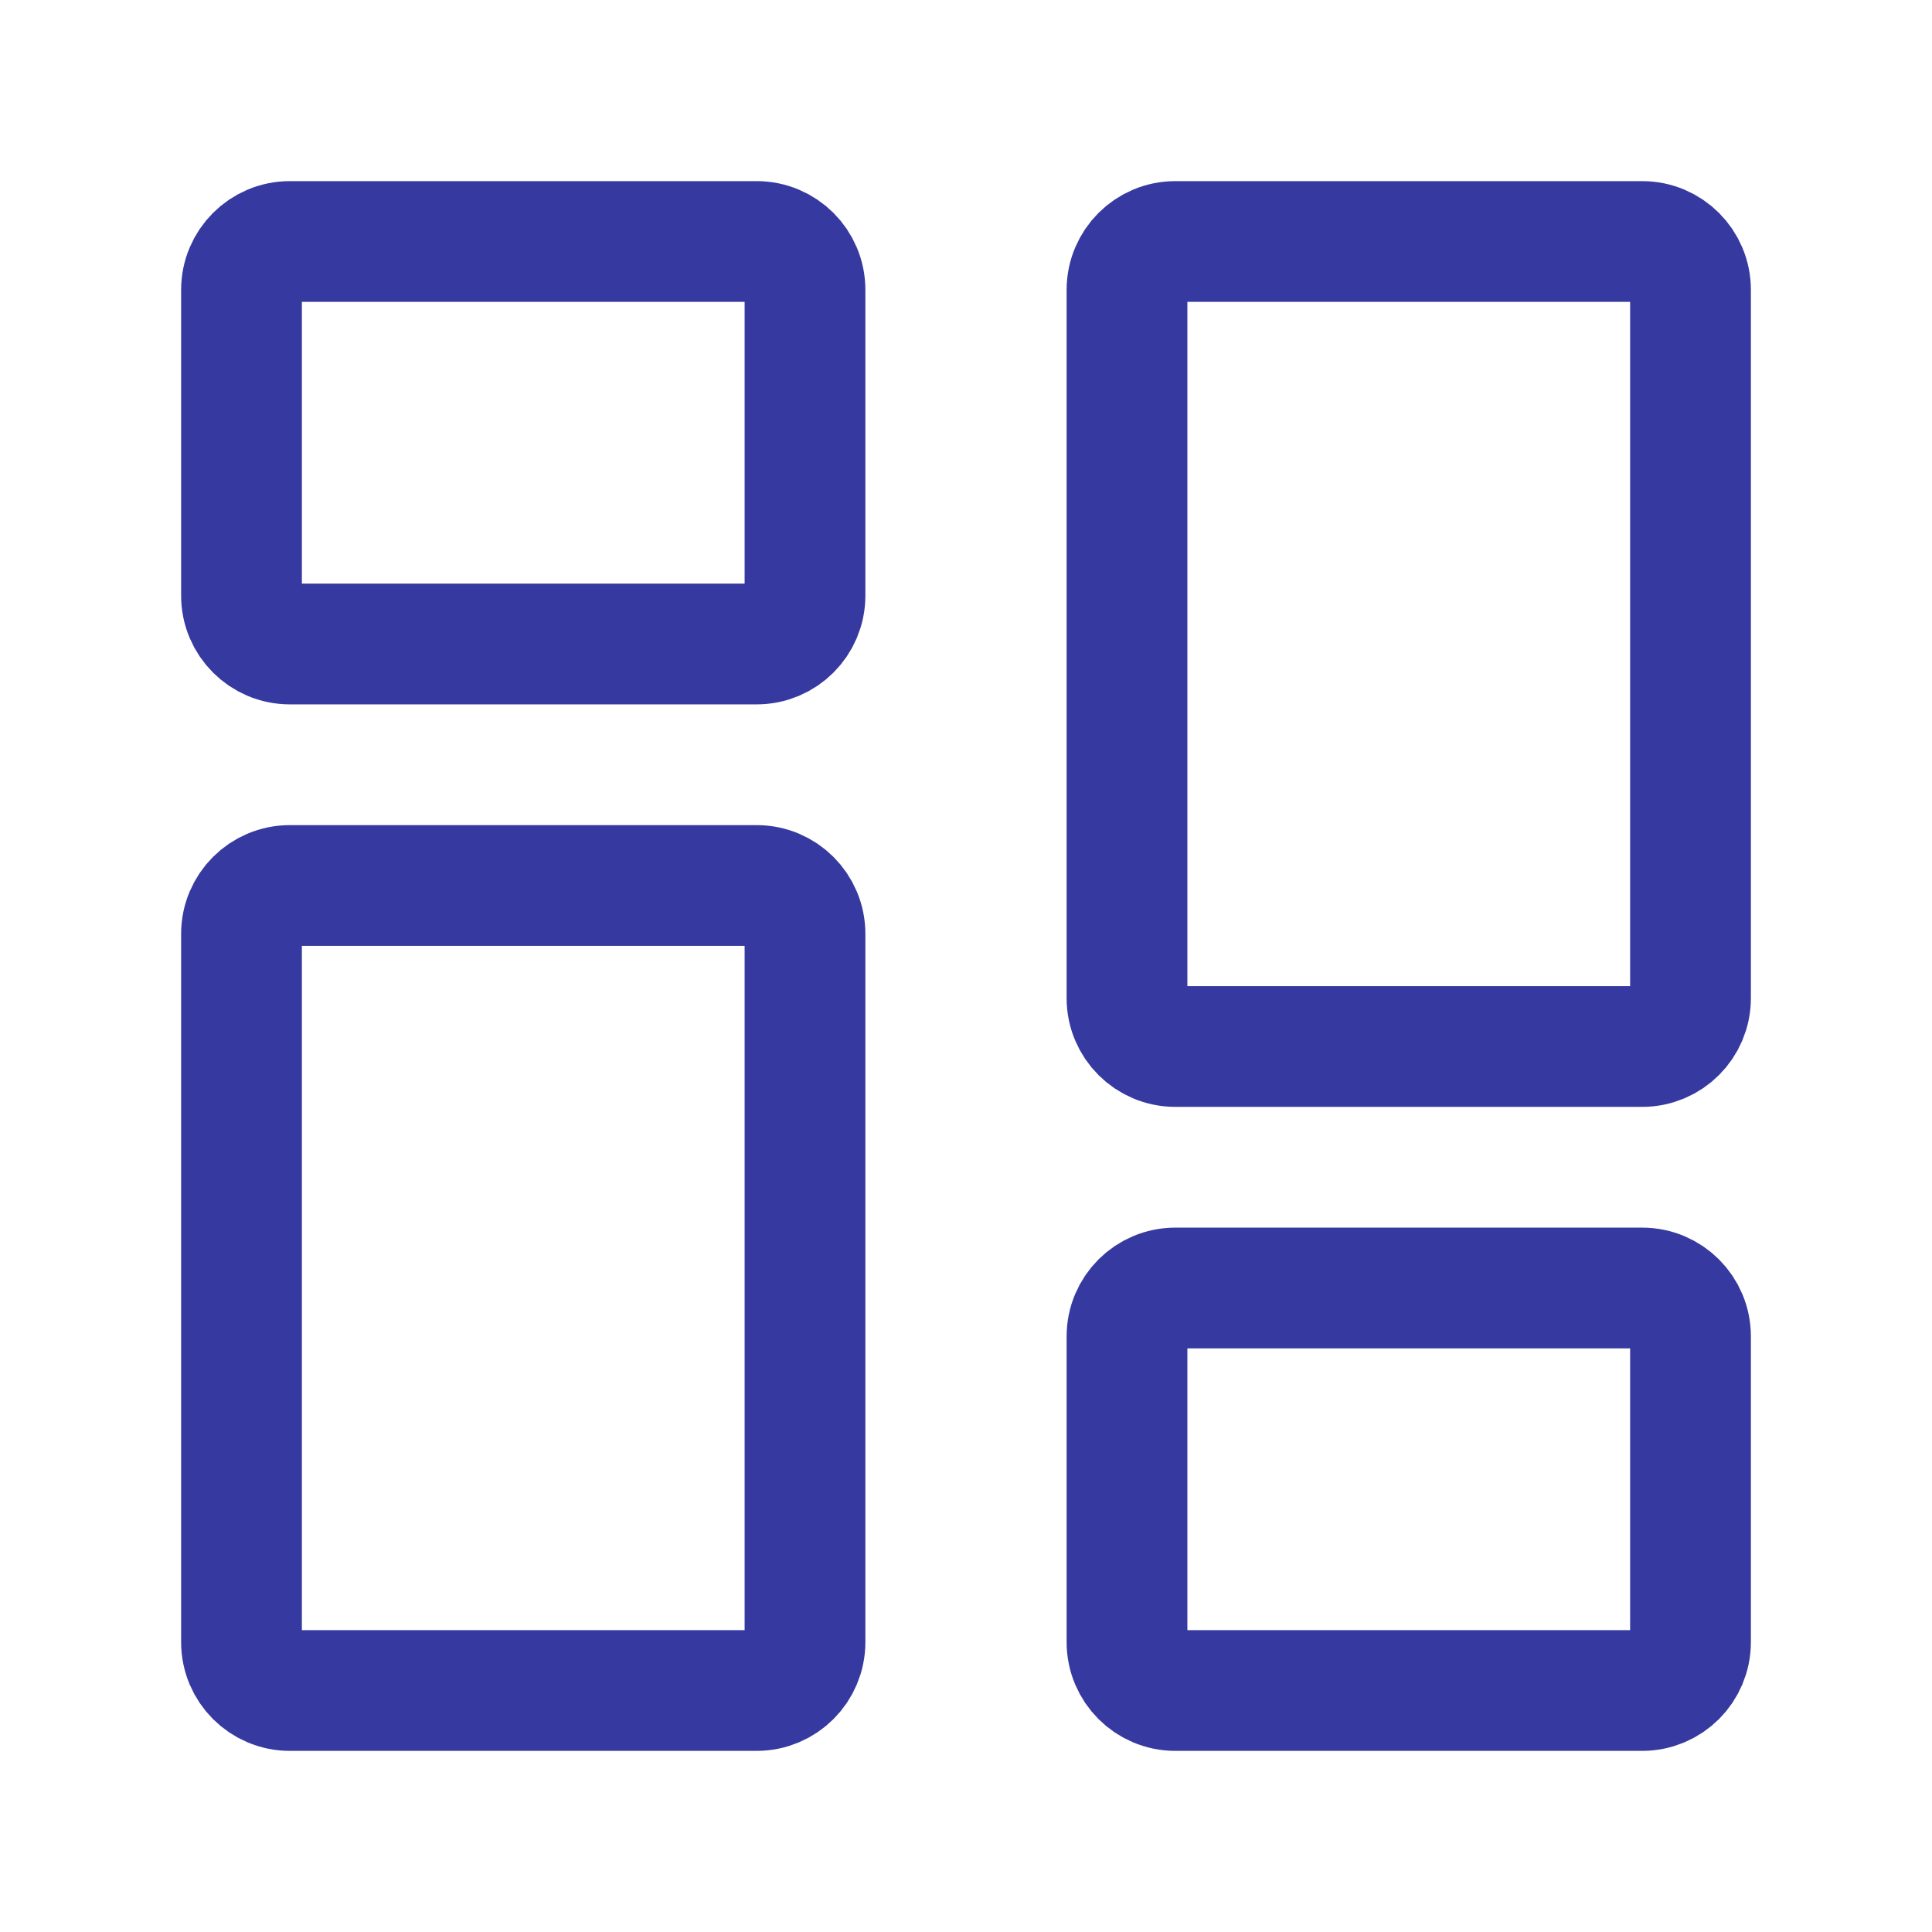
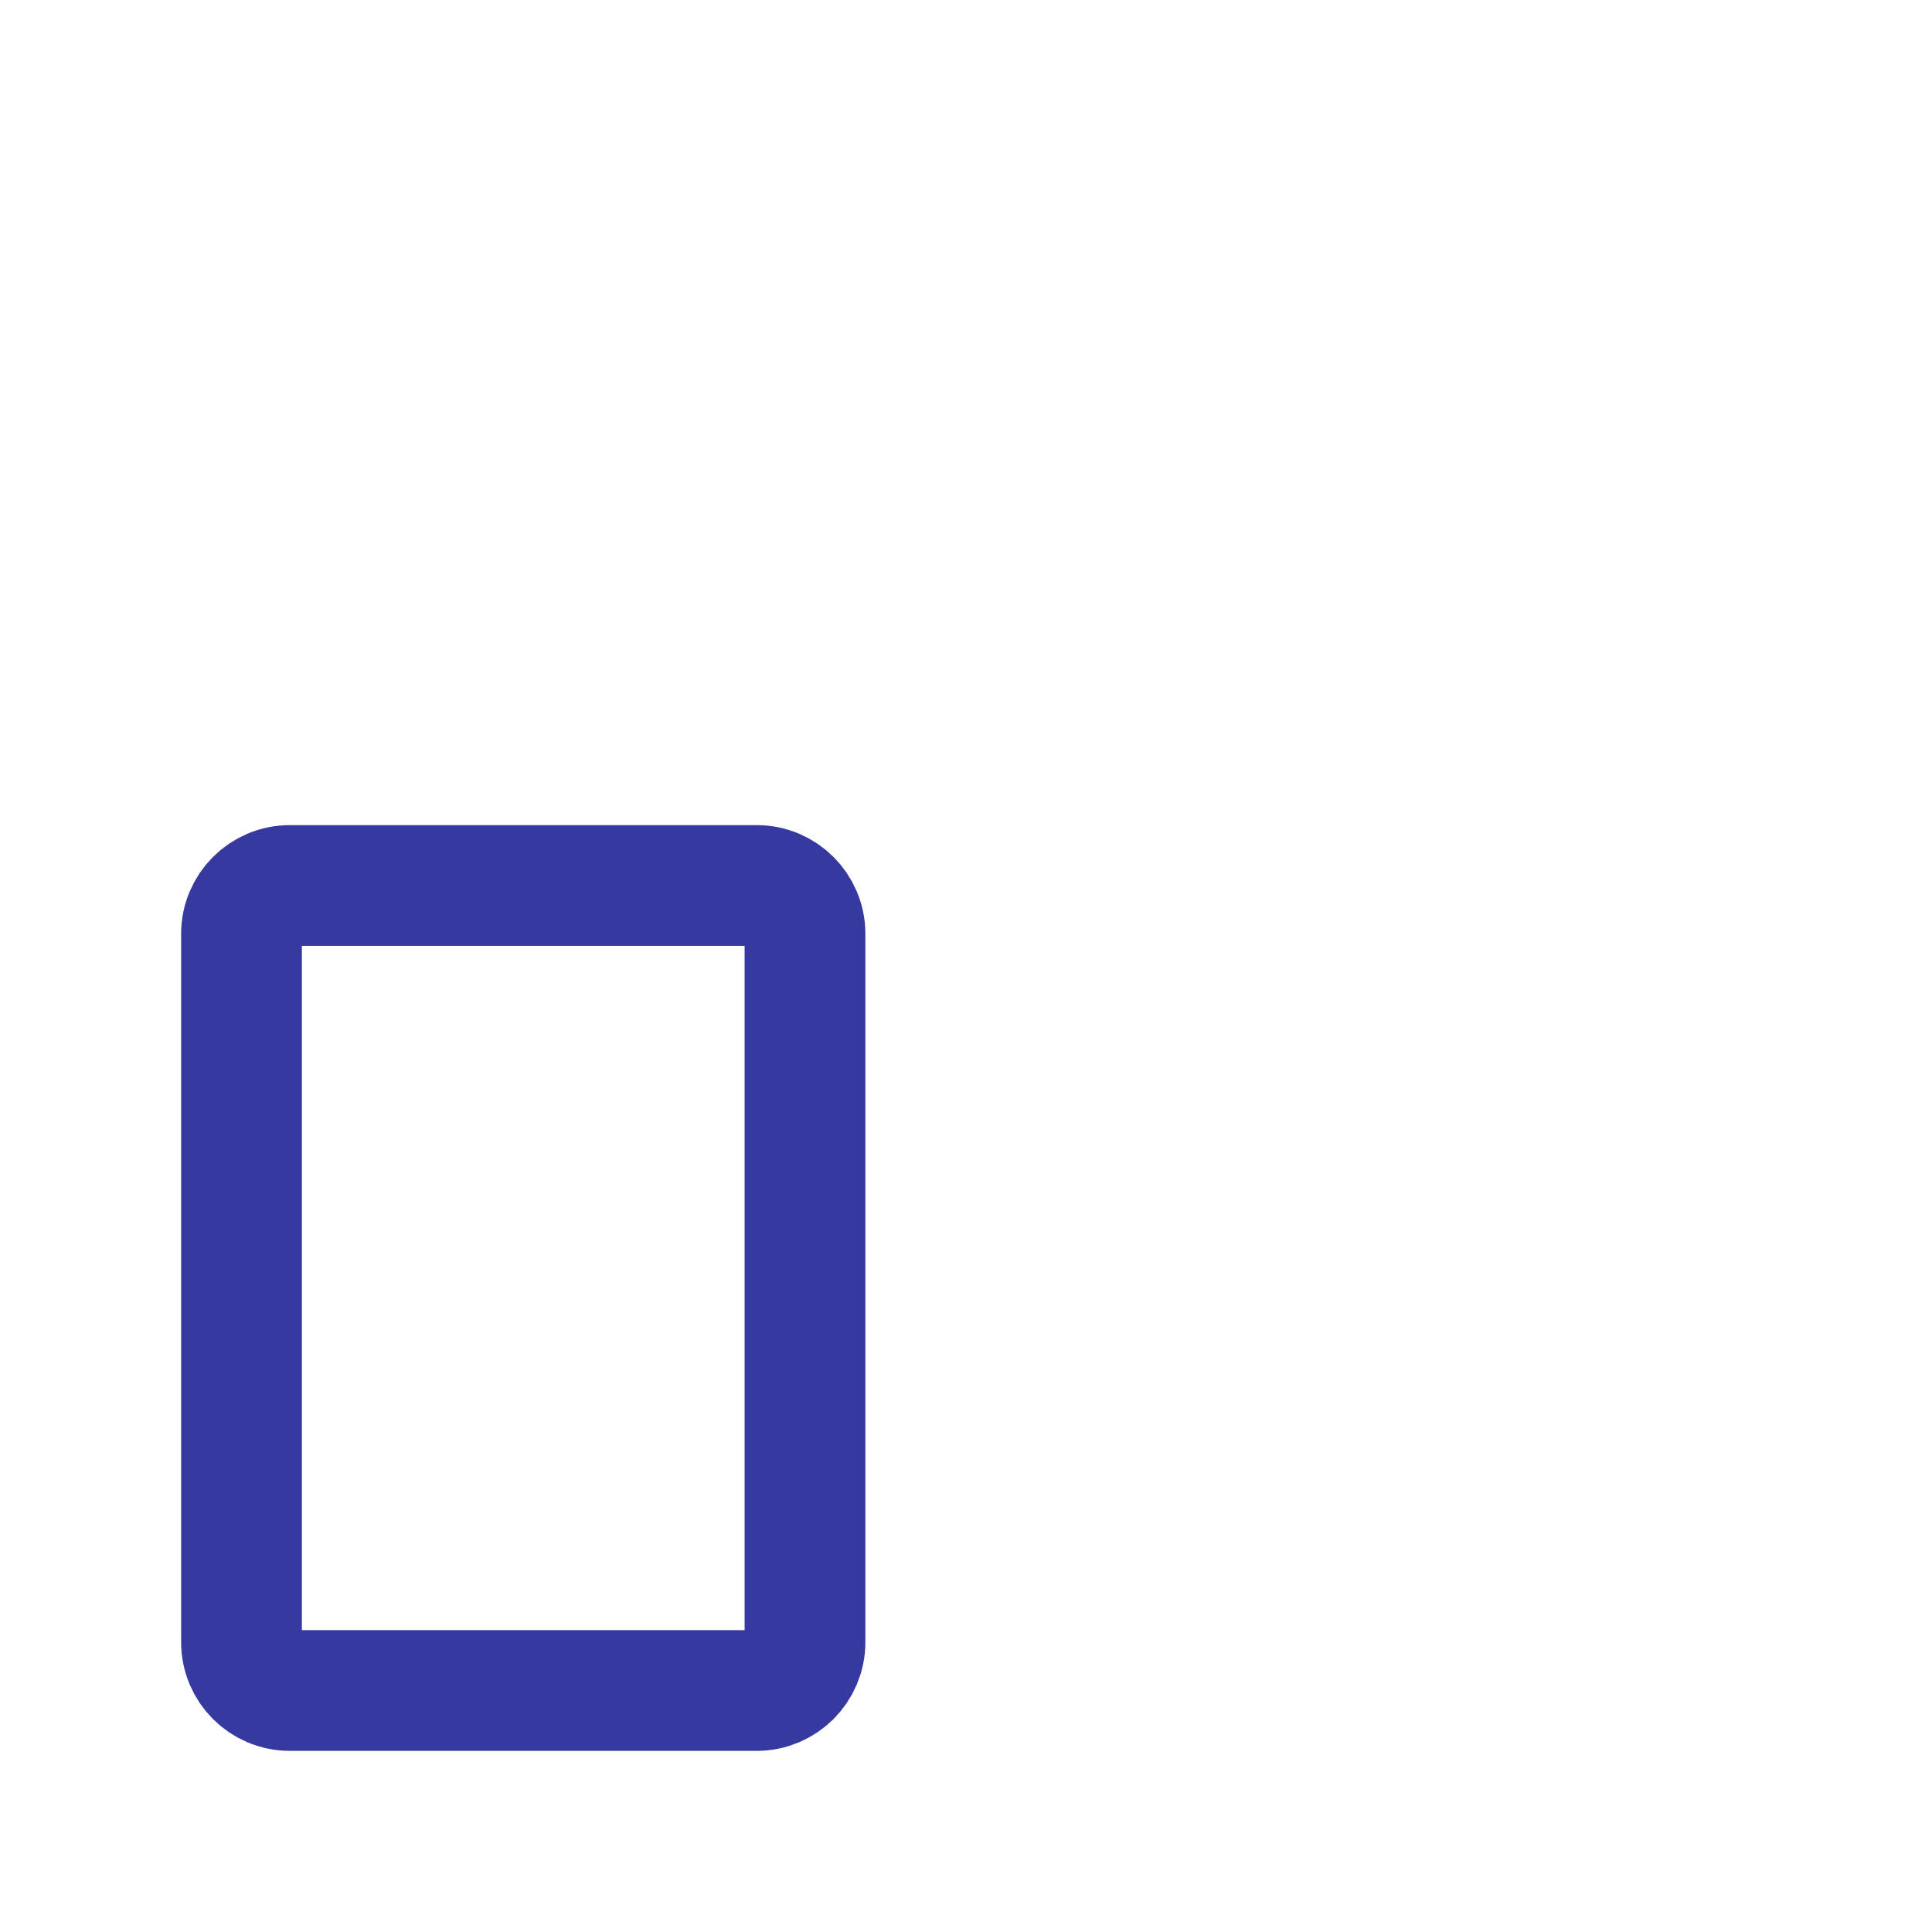
<svg xmlns="http://www.w3.org/2000/svg" width="24" height="24" viewBox="0 0 24 24" fill="none">
-   <path d="M3 7.4V3.6C3 3.269 3.269 3 3.6 3H9.4C9.731 3 10 3.269 10 3.6V7.4C10 7.731 9.731 8 9.4 8H3.6C3.269 8 3 7.731 3 7.4Z" stroke="#36399F" stroke-width="1.5" />
-   <path d="M14 20.4V16.6C14 16.269 14.269 16 14.6 16H20.4C20.731 16 21 16.269 21 16.6V20.4C21 20.731 20.731 21 20.4 21H14.6C14.269 21 14 20.731 14 20.4Z" stroke="#36399F" stroke-width="1.5" />
-   <path d="M14 12.4V3.6C14 3.269 14.269 3 14.6 3H20.4C20.731 3 21 3.269 21 3.6V12.4C21 12.731 20.731 13 20.4 13H14.6C14.269 13 14 12.731 14 12.4Z" stroke="#36399F" stroke-width="1.5" />
  <path d="M3 20.4V11.6C3 11.269 3.269 11 3.6 11H9.4C9.731 11 10 11.269 10 11.6V20.4C10 20.731 9.731 21 9.4 21H3.6C3.269 21 3 20.731 3 20.4Z" stroke="#36399F" stroke-width="1.5" />
</svg>